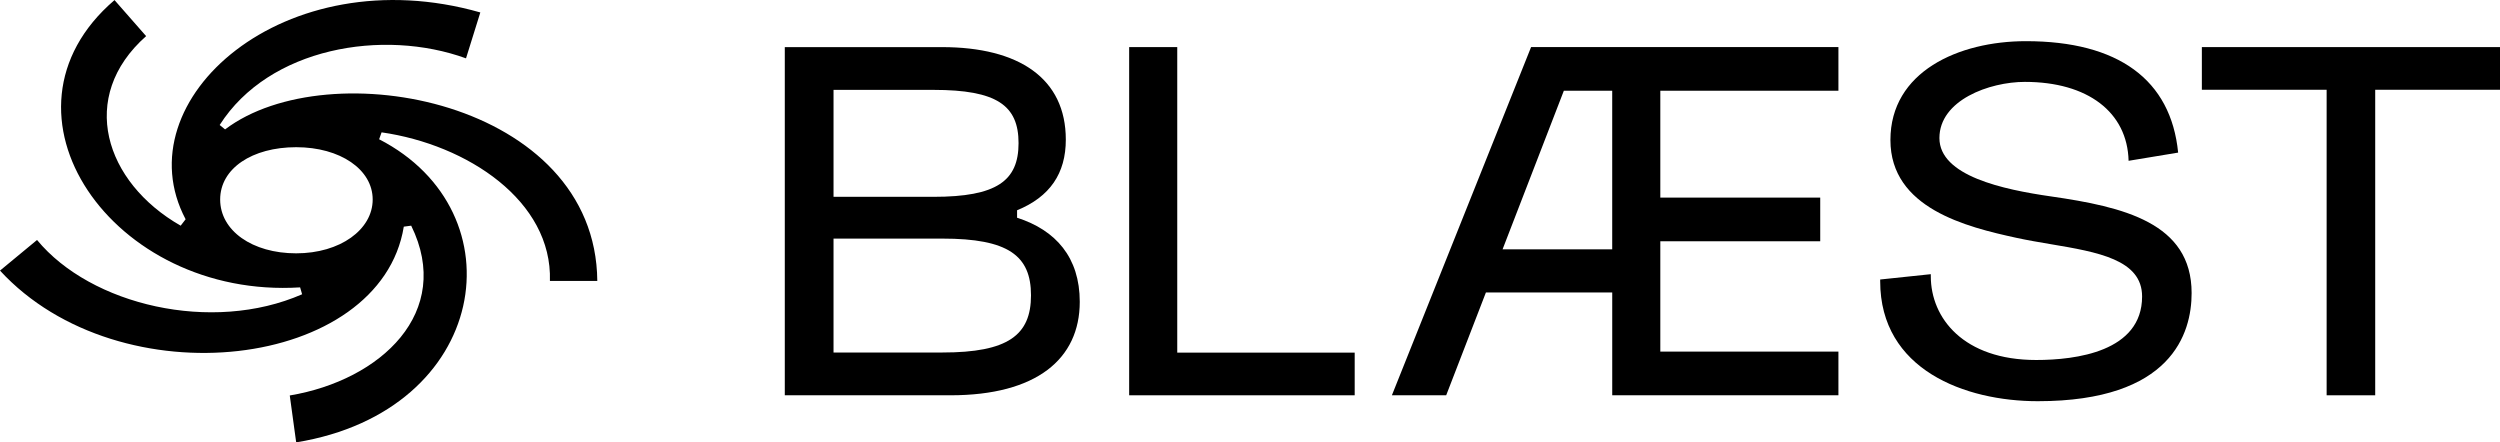
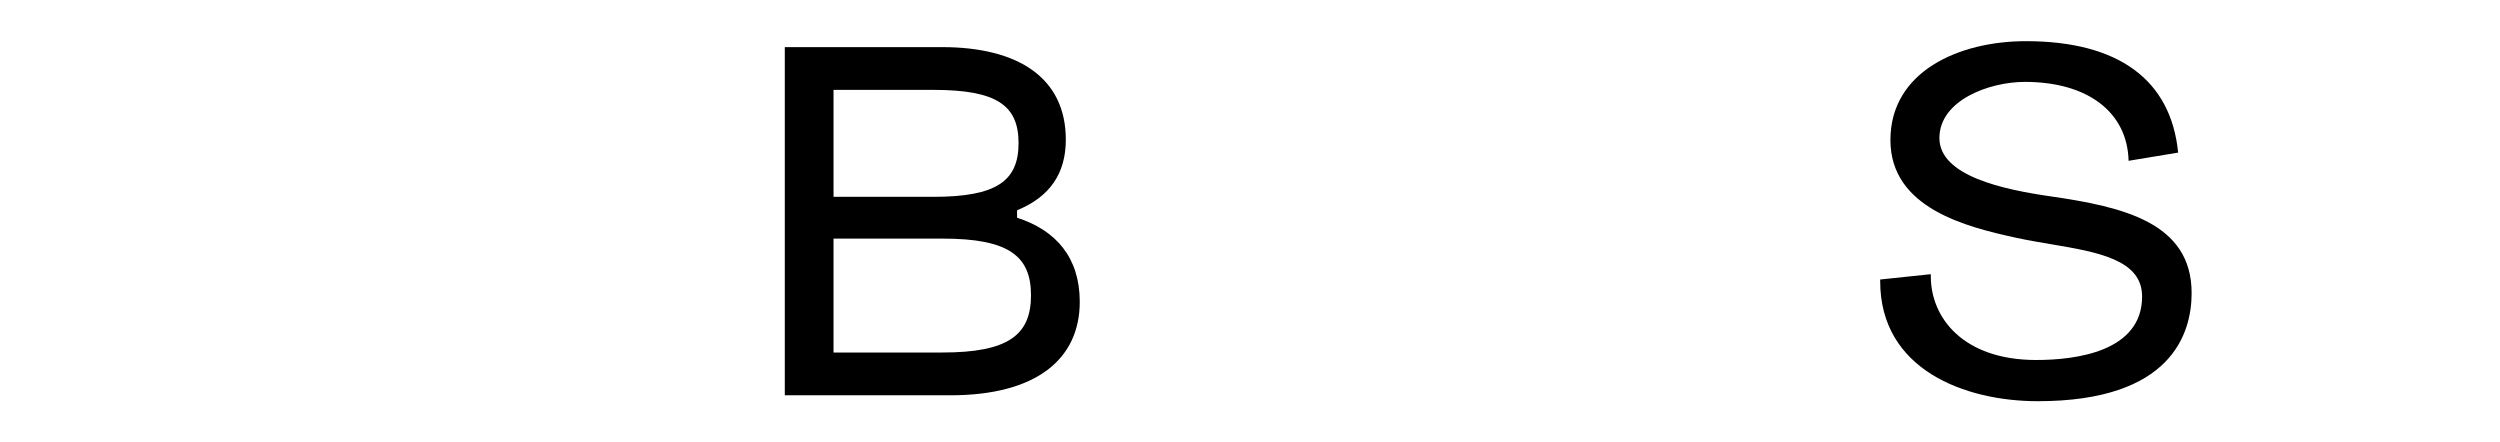
<svg xmlns="http://www.w3.org/2000/svg" id="Layer_1" viewBox="0 0 1235.23 218.58">
  <defs>
    <style>.cls-1{fill:#000;stroke-width:0px;}</style>
  </defs>
-   <path class="cls-1" d="M111.22,63.95l-2.68-2.19c24.39-38.29,80.73-47.81,121.71-32.93l7.07-22.68C140.73-21.42,60.49,49.31,91.71,108.34l-2.44,3.17c-37.56-21.46-50.97-63.66-17.07-93.66L56.58.04c-64.88,55.61-.98,147.8,91.71,141.95l.98,3.41c-44.63,19.51-104.39,5.37-130.97-26.83L0,133.7c59.27,64.39,188.05,48.78,199.51-21.71l3.66-.49c20.97,42.68-14.88,76.34-60,83.9l3.17,23.17c95.61-15.61,110.73-113.9,40.98-149.76l1.22-3.42c42.44,6.1,84.39,33.9,83.17,73.42h23.41c-.73-89.02-132.68-113.66-183.9-74.88ZM146.34,125.17c-21.71,0-37.56-11.22-37.56-26.59s15.85-25.85,37.56-25.85,37.8,10.98,37.8,25.85-16.1,26.59-37.8,26.59Z" />
  <path class="cls-1" d="M1013.38,97.05c-23.67-3.41-55.13-10.12-55.13-28.84s24.69-27.75,42.22-27.75c31.03,0,50.65,14.94,51.25,38.99l24.48-4.05c-3.56-36.02-29.57-55.06-75.2-55.06-33.33,0-66.96,15.1-66.96,48.83s37.54,42.96,62.39,48.37c5.43,1.18,11.19,2.15,16.75,3.09,23.25,3.92,45.21,7.63,45.21,25.85,0,27.31-32.79,31.39-52.33,31.39-35.97,0-52.07-20.77-52.07-41.36v-1.04l-25.01,2.63v.85c0,43.76,41.95,59.28,77.87,59.28,66.13,0,76.01-33.49,76.01-53.45,0-34.73-33.75-42.57-69.48-47.73Z" />
-   <polygon class="cls-1" points="581.67 23.27 557.91 23.27 557.91 195.31 669.34 195.31 669.34 174.23 581.67 174.23 581.67 23.27" />
-   <polygon class="cls-1" points="1087.92 23.27 1087.92 44.35 1149.57 44.35 1149.57 195.31 1173.57 195.31 1173.57 44.35 1235.23 44.35 1235.23 23.27 1087.92 23.27" />
-   <path class="cls-1" d="M687.72,195.31h26.83l19.63-50.81h62.41v50.81h111.76v-21.57h-88v-54.52h79.01v-21.57h-79.01v-52.82h88v-21.57h-151.85l-68.78,172.05ZM796.58,44.84v78.34h-54.17l30.27-78.34h23.9Z" />
  <path class="cls-1" d="M387.76,23.28h77.66c38.09,0,61.19,15.48,61.19,45.71,0,16.71-7.86,28.26-24.08,34.9v3.69c19.17,6.14,30.97,19.66,30.97,41.53,0,28.26-21.38,46.2-63.9,46.2h-81.84V23.28ZM461.24,97.25c31.21,0,42.02-7.87,42.02-26.54s-10.81-26.3-42.02-26.3h-49.4v52.84h49.4ZM411.84,117.89v56.28h53.82c32.44,0,43.75-8.6,43.75-28.26s-11.31-28.02-43.75-28.02h-53.82Z" />
</svg>